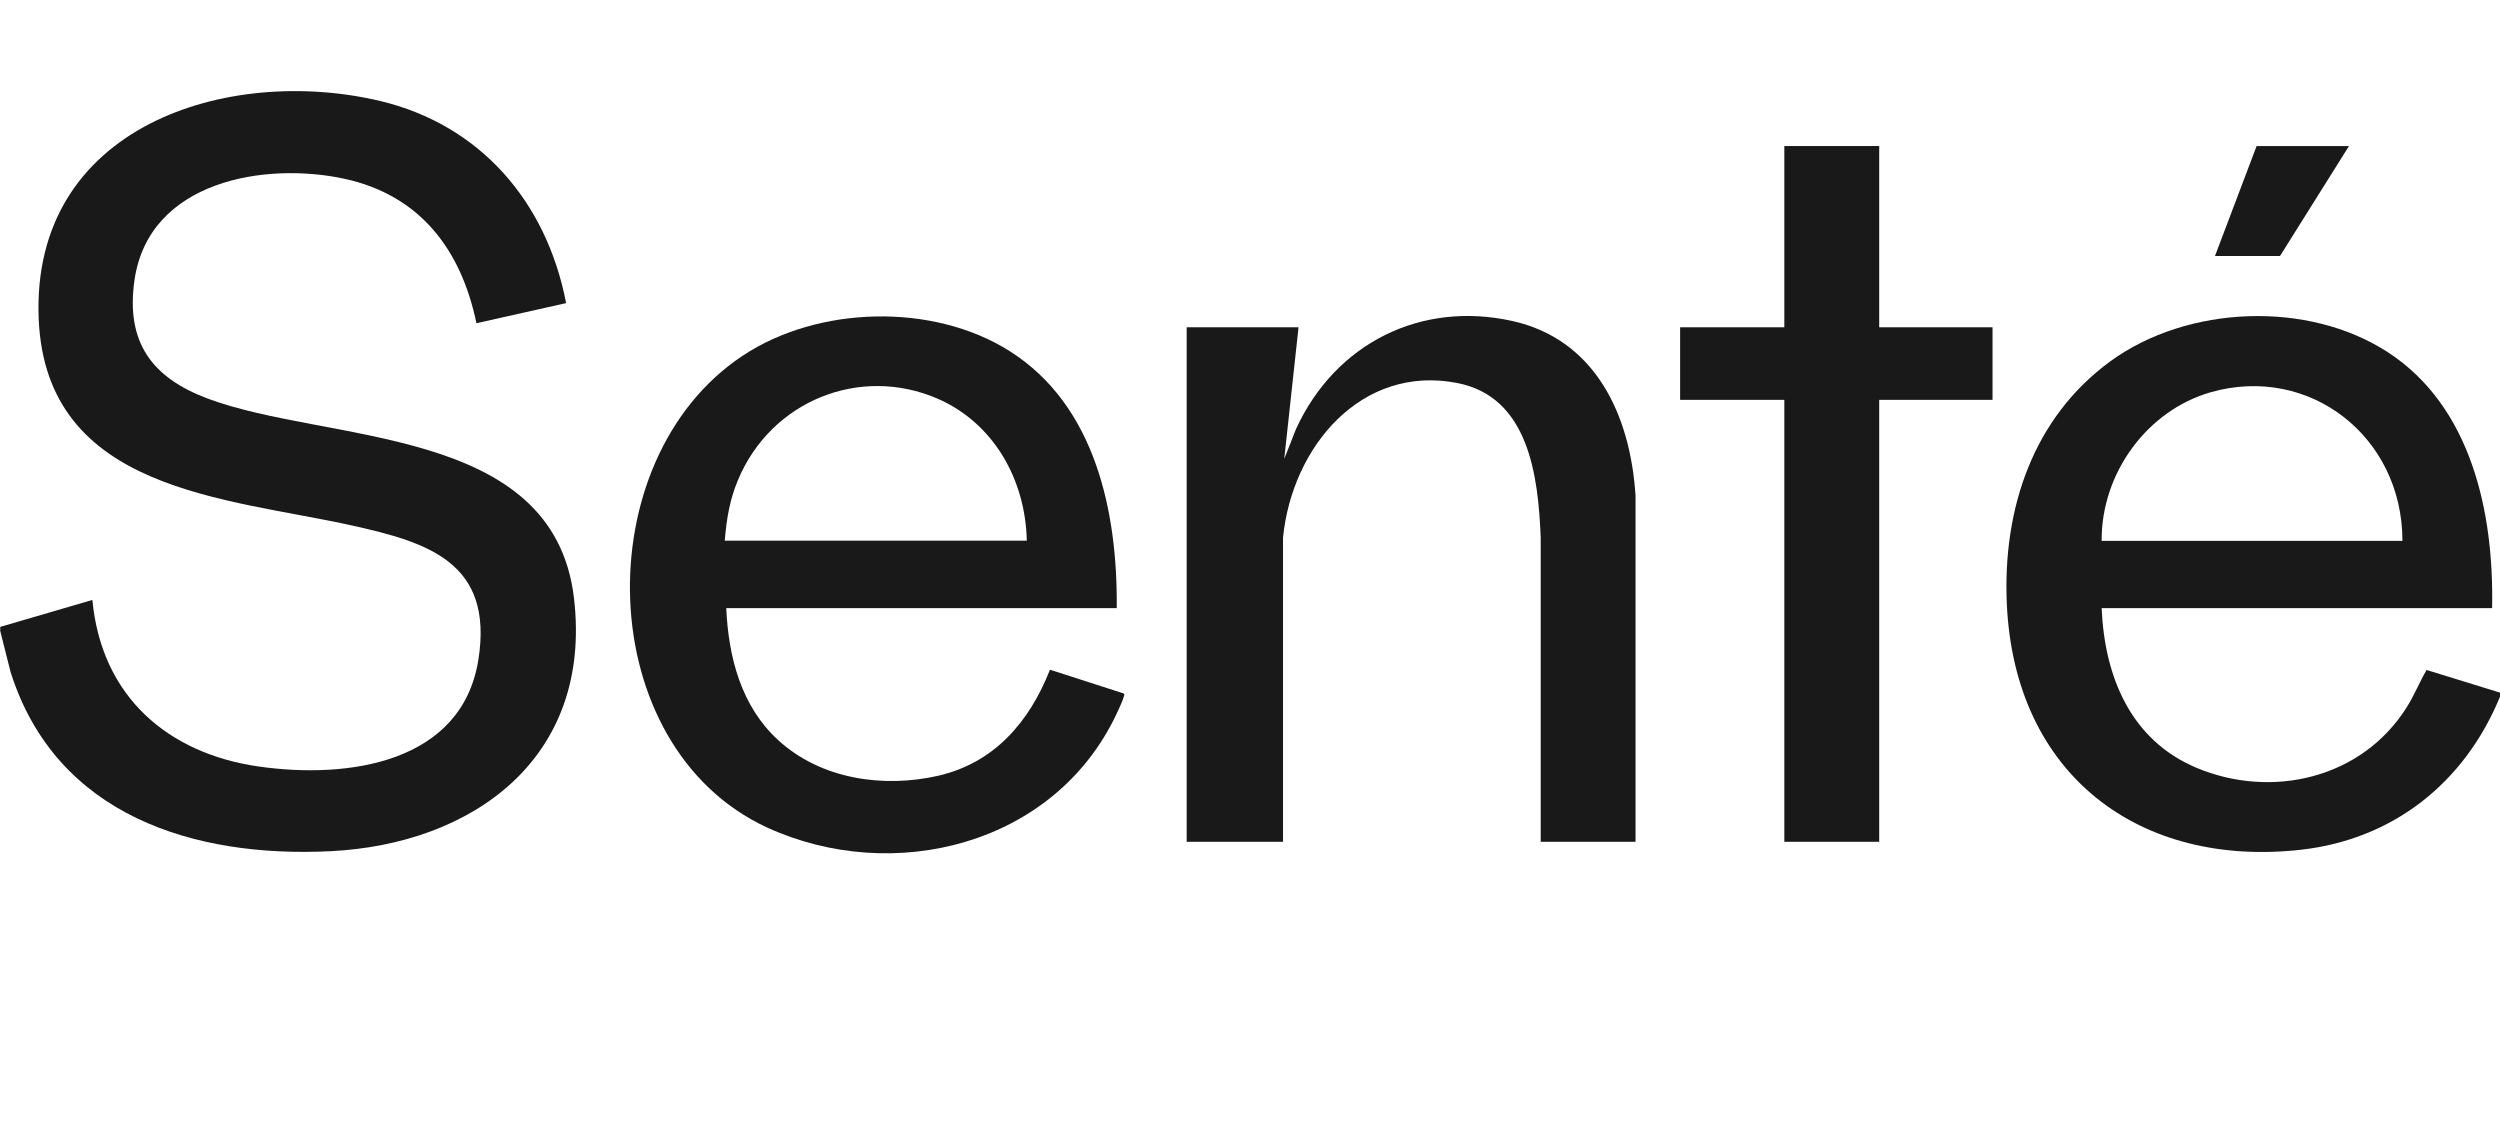
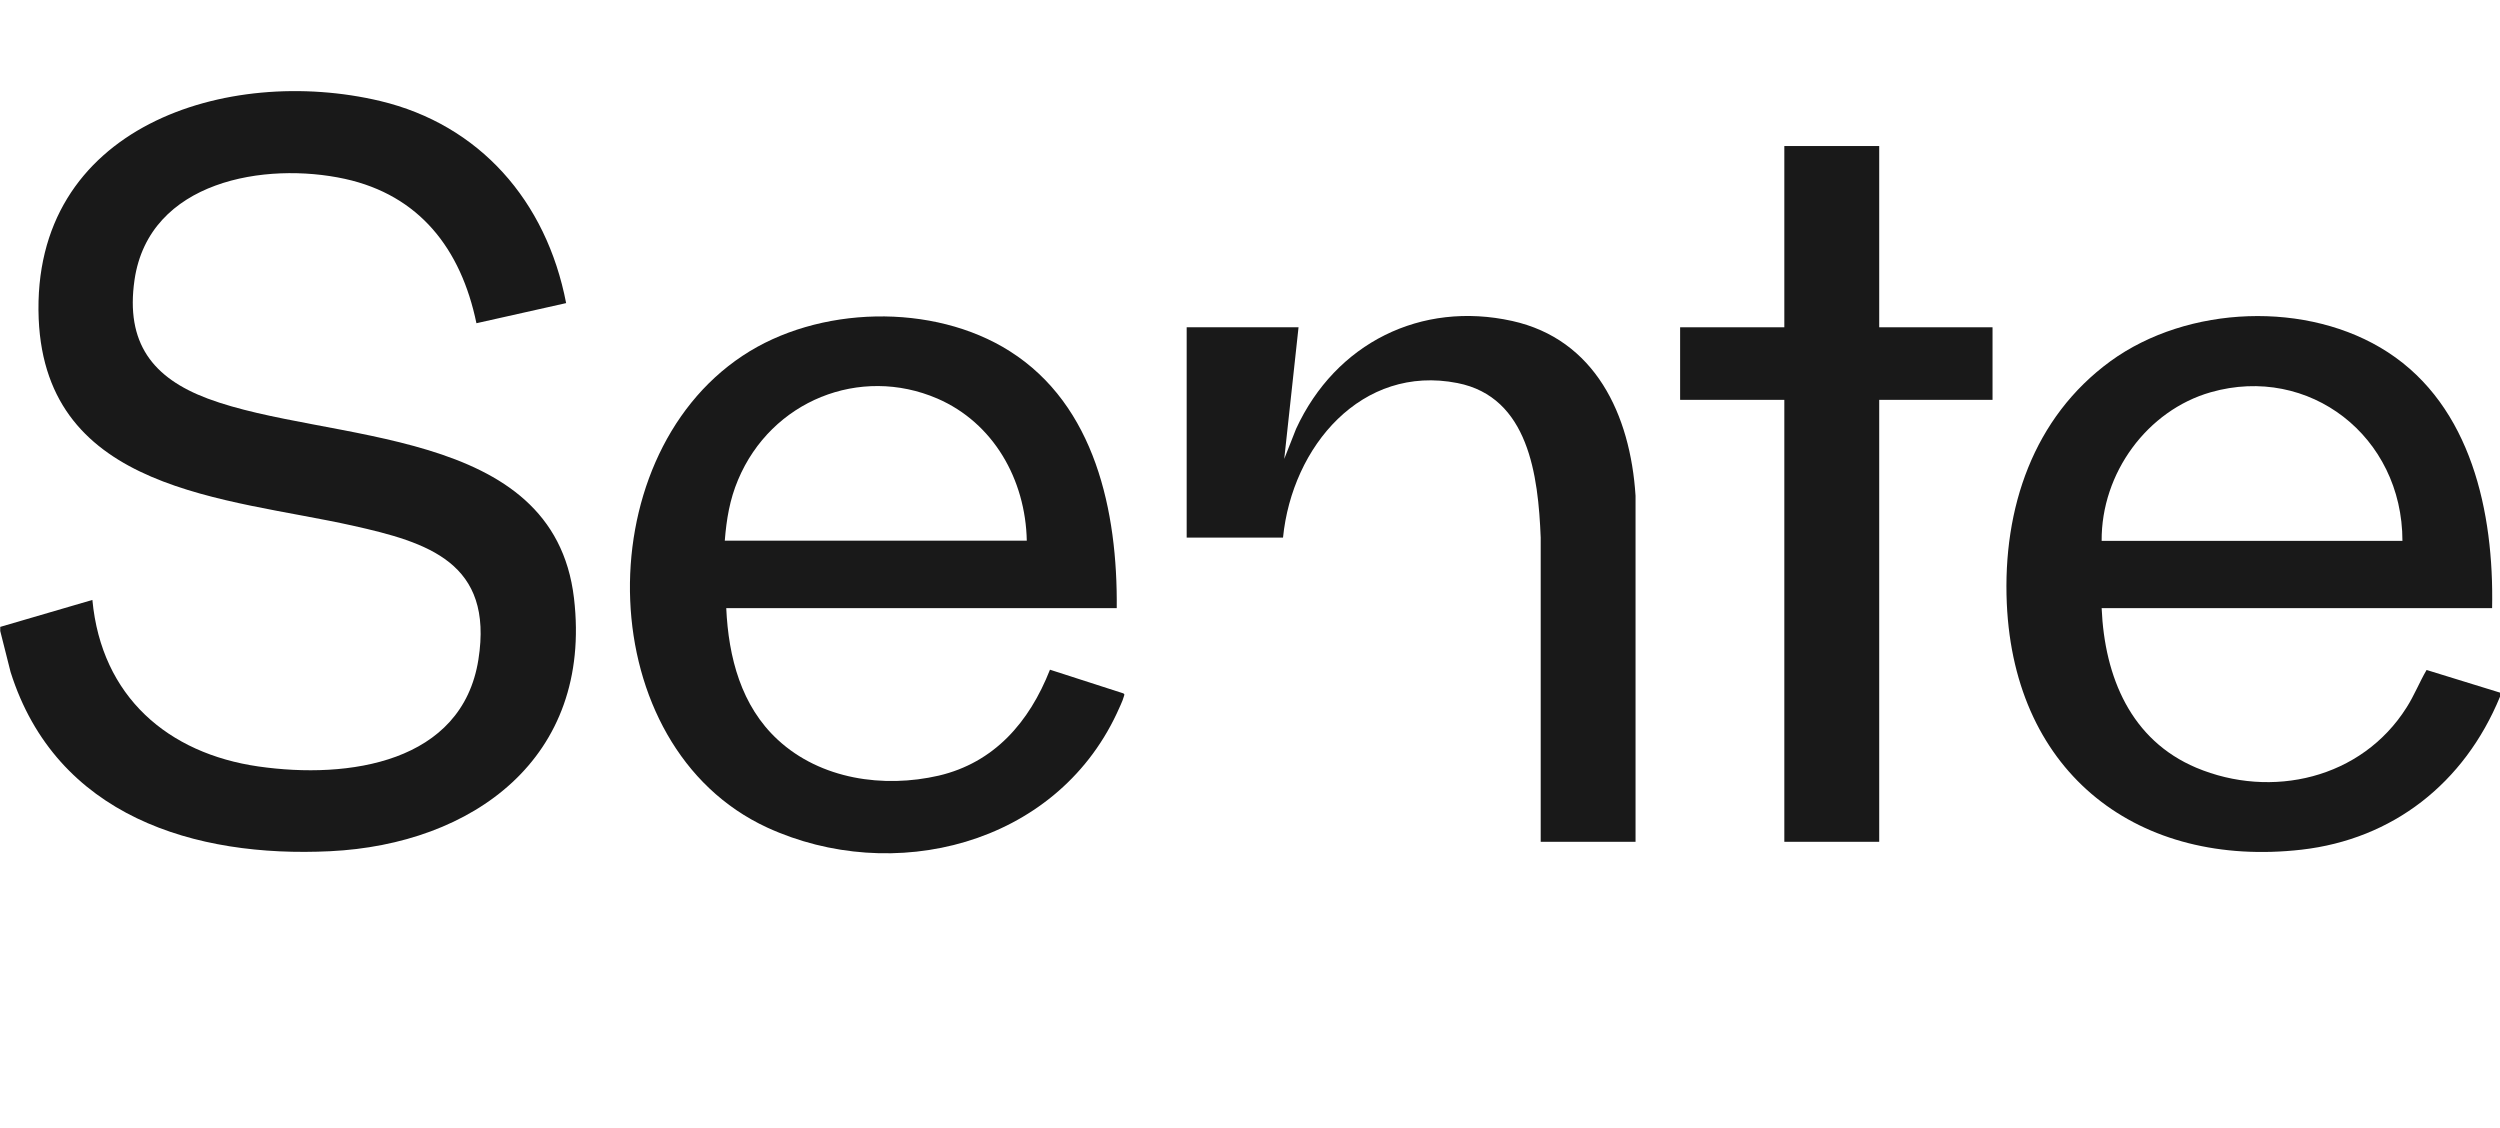
<svg xmlns="http://www.w3.org/2000/svg" width="82" height="37" viewBox="0 0 82 37" fill="none">
  <path d="M0 20.564L3.03 19.678C3.329 22.86 5.519 24.714 8.476 25.14C11.434 25.565 15.159 25.023 15.692 21.632C16.193 18.451 14.036 17.791 11.563 17.24C7.442 16.322 1.511 16.138 1.269 10.46C1.01 4.13 7.474 2.126 12.468 3.312C15.725 4.089 17.922 6.585 18.569 9.942L15.627 10.602C15.118 8.147 13.745 6.402 11.313 5.867C8.711 5.299 4.889 5.917 4.412 9.182C4.113 11.253 5.01 12.397 6.812 13.073C10.755 14.551 18.157 13.925 18.827 19.62C19.442 24.889 15.482 27.695 10.828 27.92C6.4 28.137 1.842 26.776 0.347 22.042L0.008 20.697V20.564H0Z" fill="#191919" />
  <path d="M82 22.852C80.828 25.699 78.477 27.528 75.487 27.87C70.186 28.471 66.073 25.432 65.823 19.795C65.686 16.664 66.696 13.691 69.225 11.846C71.754 10.009 75.705 9.85 78.323 11.554C81.055 13.332 81.806 16.798 81.741 19.946H68.934C69.031 22.225 69.904 24.279 72.037 25.181C74.501 26.217 77.459 25.549 78.938 23.202C79.188 22.81 79.358 22.375 79.592 21.975L82 22.718V22.852ZM78.8 17.741C78.8 14.309 75.738 11.946 72.514 12.865C70.437 13.457 68.918 15.512 68.934 17.741H78.792H78.8Z" fill="#191919" />
  <path d="M36.629 19.946H23.821C23.894 21.566 24.314 23.16 25.51 24.263C26.916 25.565 28.985 25.858 30.794 25.44C32.605 25.014 33.76 23.695 34.439 21.966L36.847 22.743C36.903 22.776 36.871 22.801 36.863 22.843C36.831 22.977 36.693 23.261 36.629 23.403C34.592 27.745 29.275 29.031 25.163 27.143C19.409 24.488 19.207 15.086 24.355 11.671C26.827 10.025 30.609 9.925 33.122 11.52C35.917 13.29 36.661 16.764 36.629 19.954V19.946ZM33.679 17.741C33.639 15.72 32.58 13.867 30.746 13.073C28.209 11.979 25.3 13.14 24.209 15.737C23.934 16.388 23.829 17.031 23.773 17.733H33.679V17.741Z" fill="#191919" />
-   <path d="M53.654 27.611H50.535V17.633C50.454 15.595 50.139 13.023 47.804 12.564C44.669 11.946 42.382 14.635 42.083 17.633V27.611H38.923V10.735H42.592L42.123 15.052L42.511 14.067C43.812 11.245 46.616 9.867 49.598 10.527C52.313 11.128 53.476 13.591 53.646 16.263V27.611H53.654Z" fill="#191919" />
+   <path d="M53.654 27.611H50.535V17.633C50.454 15.595 50.139 13.023 47.804 12.564C44.669 11.946 42.382 14.635 42.083 17.633H38.923V10.735H42.592L42.123 15.052L42.511 14.067C43.812 11.245 46.616 9.867 49.598 10.527C52.313 11.128 53.476 13.591 53.646 16.263V27.611H53.654Z" fill="#191919" />
  <path d="M61.638 4.79V10.735H65.355V13.115H61.638V27.611H58.526V13.115H55.108V10.735H58.526V4.79H61.638Z" fill="#191919" />
-   <path d="M77.047 4.79L74.784 8.397H72.651L74.017 4.79H77.047Z" fill="#191919" />
</svg>